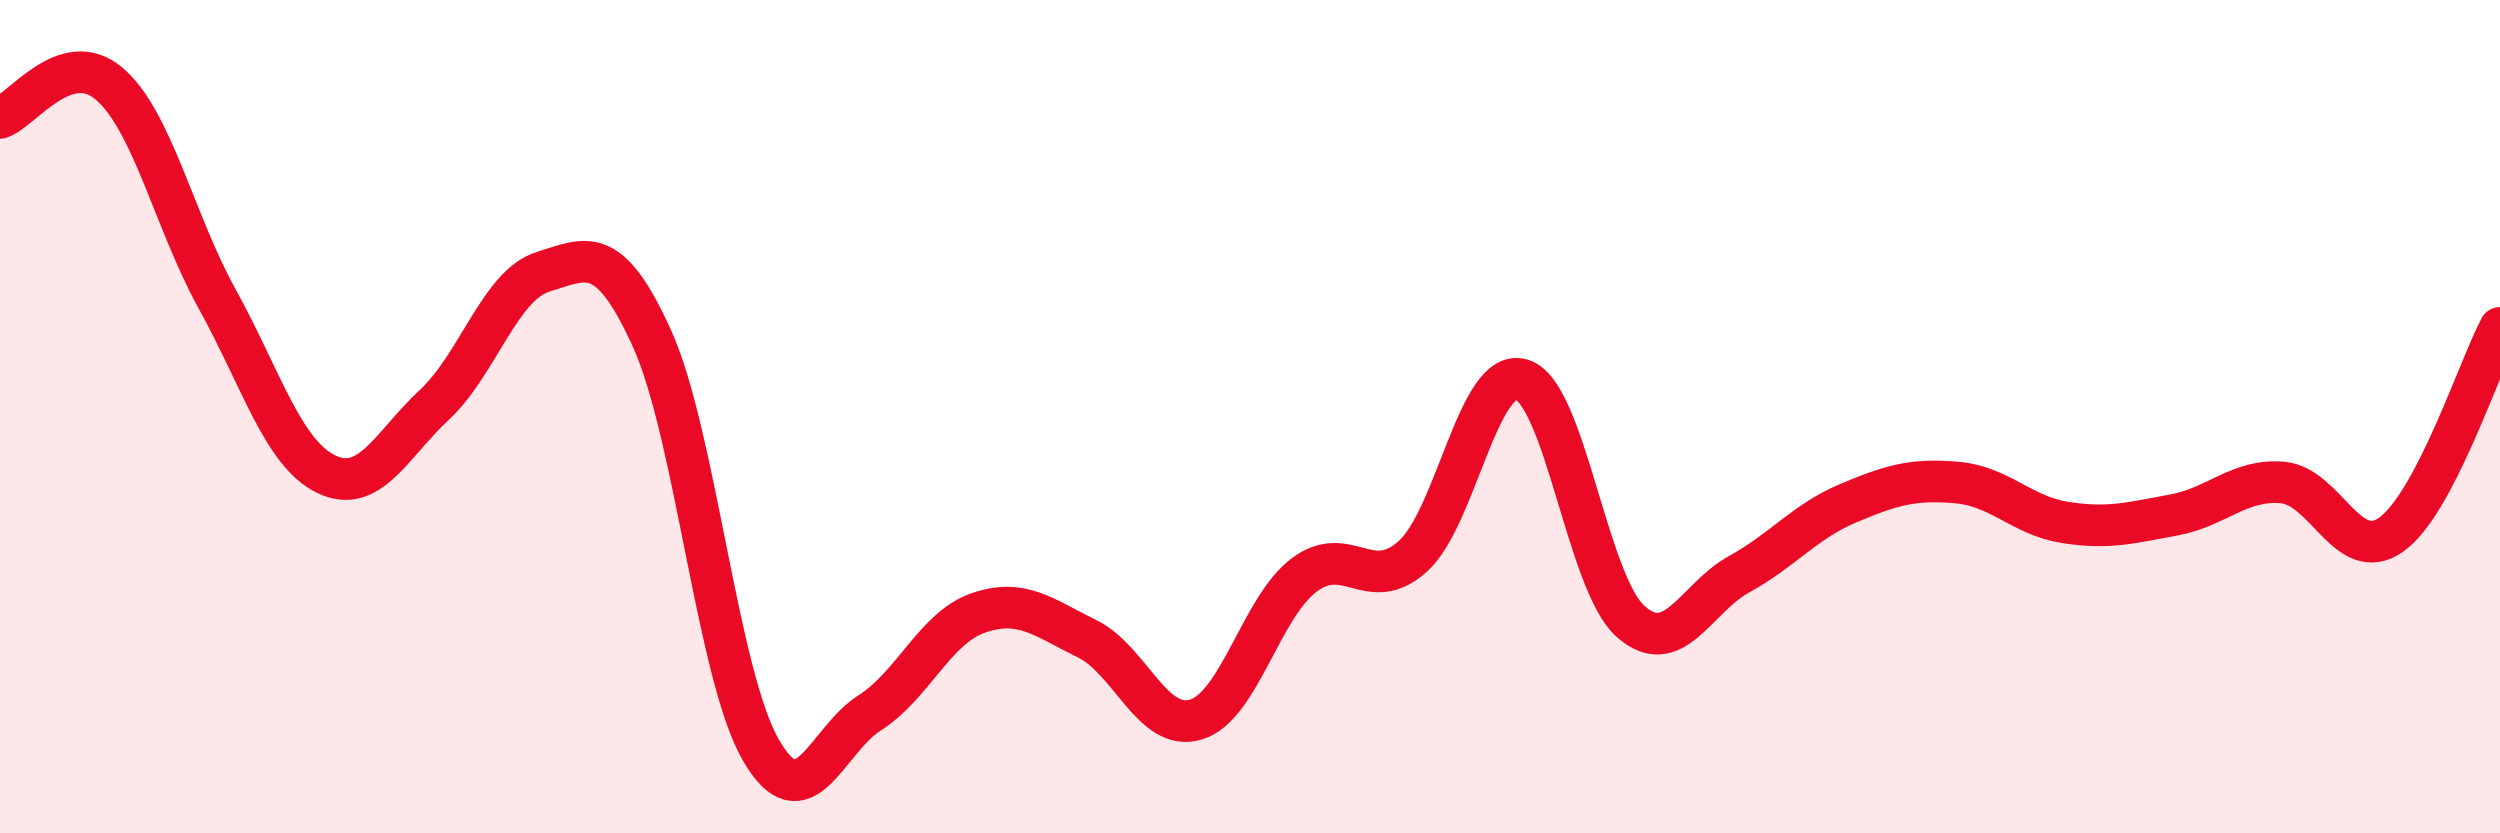
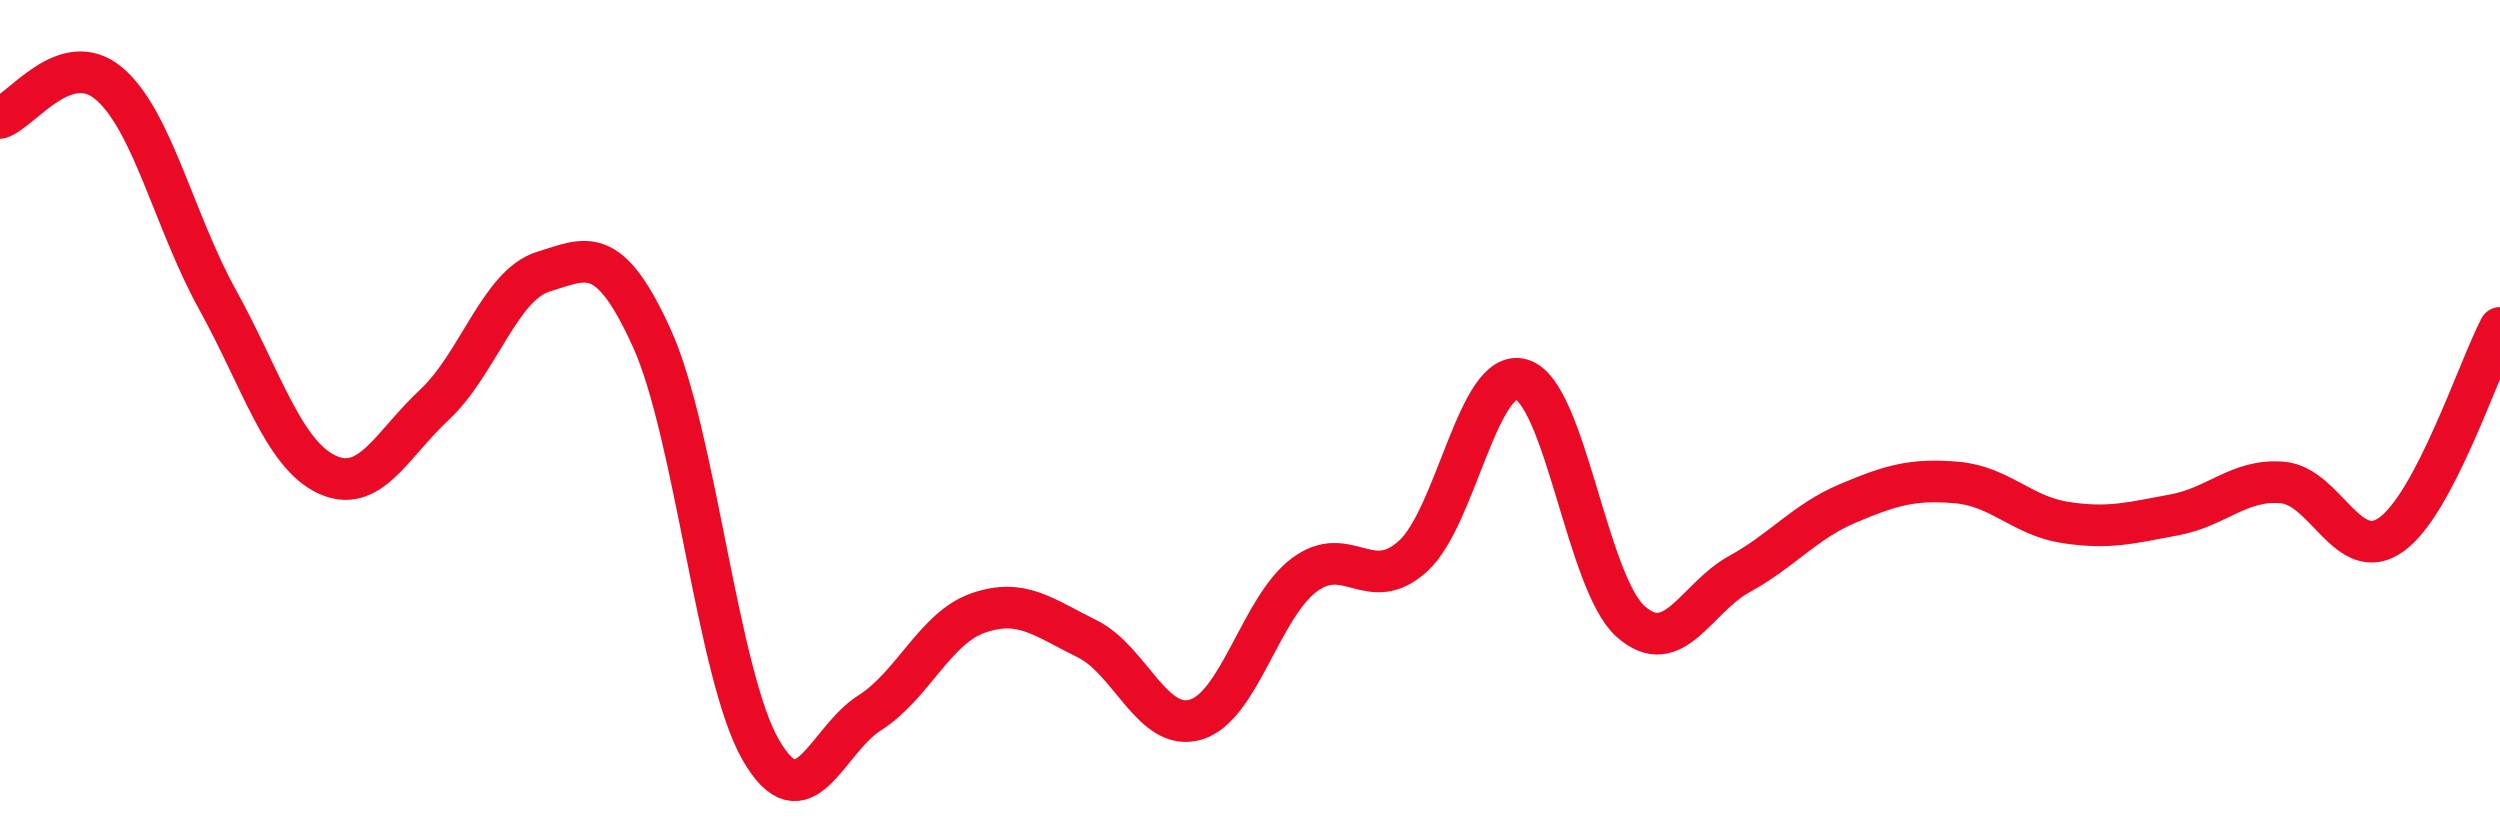
<svg xmlns="http://www.w3.org/2000/svg" width="60" height="20" viewBox="0 0 60 20">
-   <path d="M 0,2.83 C 0.52,2.66 1.57,1.13 2.61,2 C 3.65,2.87 4.18,5.31 5.22,7.19 C 6.26,9.07 6.79,10.88 7.83,11.38 C 8.87,11.88 9.39,10.68 10.43,9.71 C 11.47,8.74 12,6.84 13.04,6.52 C 14.08,6.2 14.61,5.83 15.65,8.13 C 16.69,10.43 17.22,16.2 18.26,18 C 19.3,19.8 19.83,17.77 20.87,17.11 C 21.91,16.45 22.44,15.07 23.48,14.71 C 24.52,14.35 25.05,14.82 26.09,15.33 C 27.13,15.84 27.66,17.58 28.7,17.27 C 29.74,16.96 30.26,14.58 31.3,13.8 C 32.34,13.02 32.87,14.29 33.91,13.35 C 34.95,12.41 35.48,8.8 36.52,9.11 C 37.56,9.42 38.09,13.98 39.13,14.91 C 40.17,15.84 40.7,14.35 41.74,13.78 C 42.78,13.21 43.31,12.52 44.35,12.08 C 45.39,11.64 45.92,11.49 46.96,11.58 C 48,11.67 48.53,12.38 49.57,12.54 C 50.61,12.7 51.13,12.55 52.17,12.36 C 53.21,12.17 53.74,11.49 54.78,11.58 C 55.82,11.67 56.35,13.57 57.39,12.83 C 58.43,12.09 59.48,8.86 60,7.87L60 20L0 20Z" fill="#EB0A25" opacity="0.1" stroke-linecap="round" stroke-linejoin="round" />
  <path d="M 0,2.83 C 0.52,2.66 1.57,1.13 2.61,2 C 3.65,2.87 4.18,5.31 5.22,7.19 C 6.26,9.07 6.79,10.88 7.83,11.38 C 8.87,11.88 9.39,10.68 10.43,9.71 C 11.47,8.74 12,6.84 13.04,6.52 C 14.08,6.2 14.61,5.83 15.65,8.13 C 16.69,10.43 17.22,16.2 18.26,18 C 19.3,19.8 19.83,17.77 20.87,17.11 C 21.91,16.45 22.44,15.07 23.48,14.71 C 24.52,14.35 25.05,14.82 26.09,15.33 C 27.13,15.84 27.66,17.58 28.7,17.27 C 29.74,16.96 30.26,14.58 31.3,13.8 C 32.34,13.02 32.87,14.29 33.91,13.35 C 34.95,12.41 35.48,8.8 36.52,9.11 C 37.56,9.42 38.09,13.98 39.13,14.91 C 40.17,15.84 40.7,14.35 41.74,13.78 C 42.78,13.21 43.31,12.52 44.35,12.08 C 45.39,11.64 45.92,11.49 46.96,11.58 C 48,11.67 48.53,12.38 49.57,12.54 C 50.61,12.7 51.13,12.55 52.17,12.36 C 53.21,12.17 53.74,11.49 54.78,11.58 C 55.82,11.67 56.35,13.57 57.39,12.83 C 58.43,12.09 59.48,8.86 60,7.87" stroke="#EB0A25" stroke-width="1" fill="none" stroke-linecap="round" stroke-linejoin="round" />
</svg>